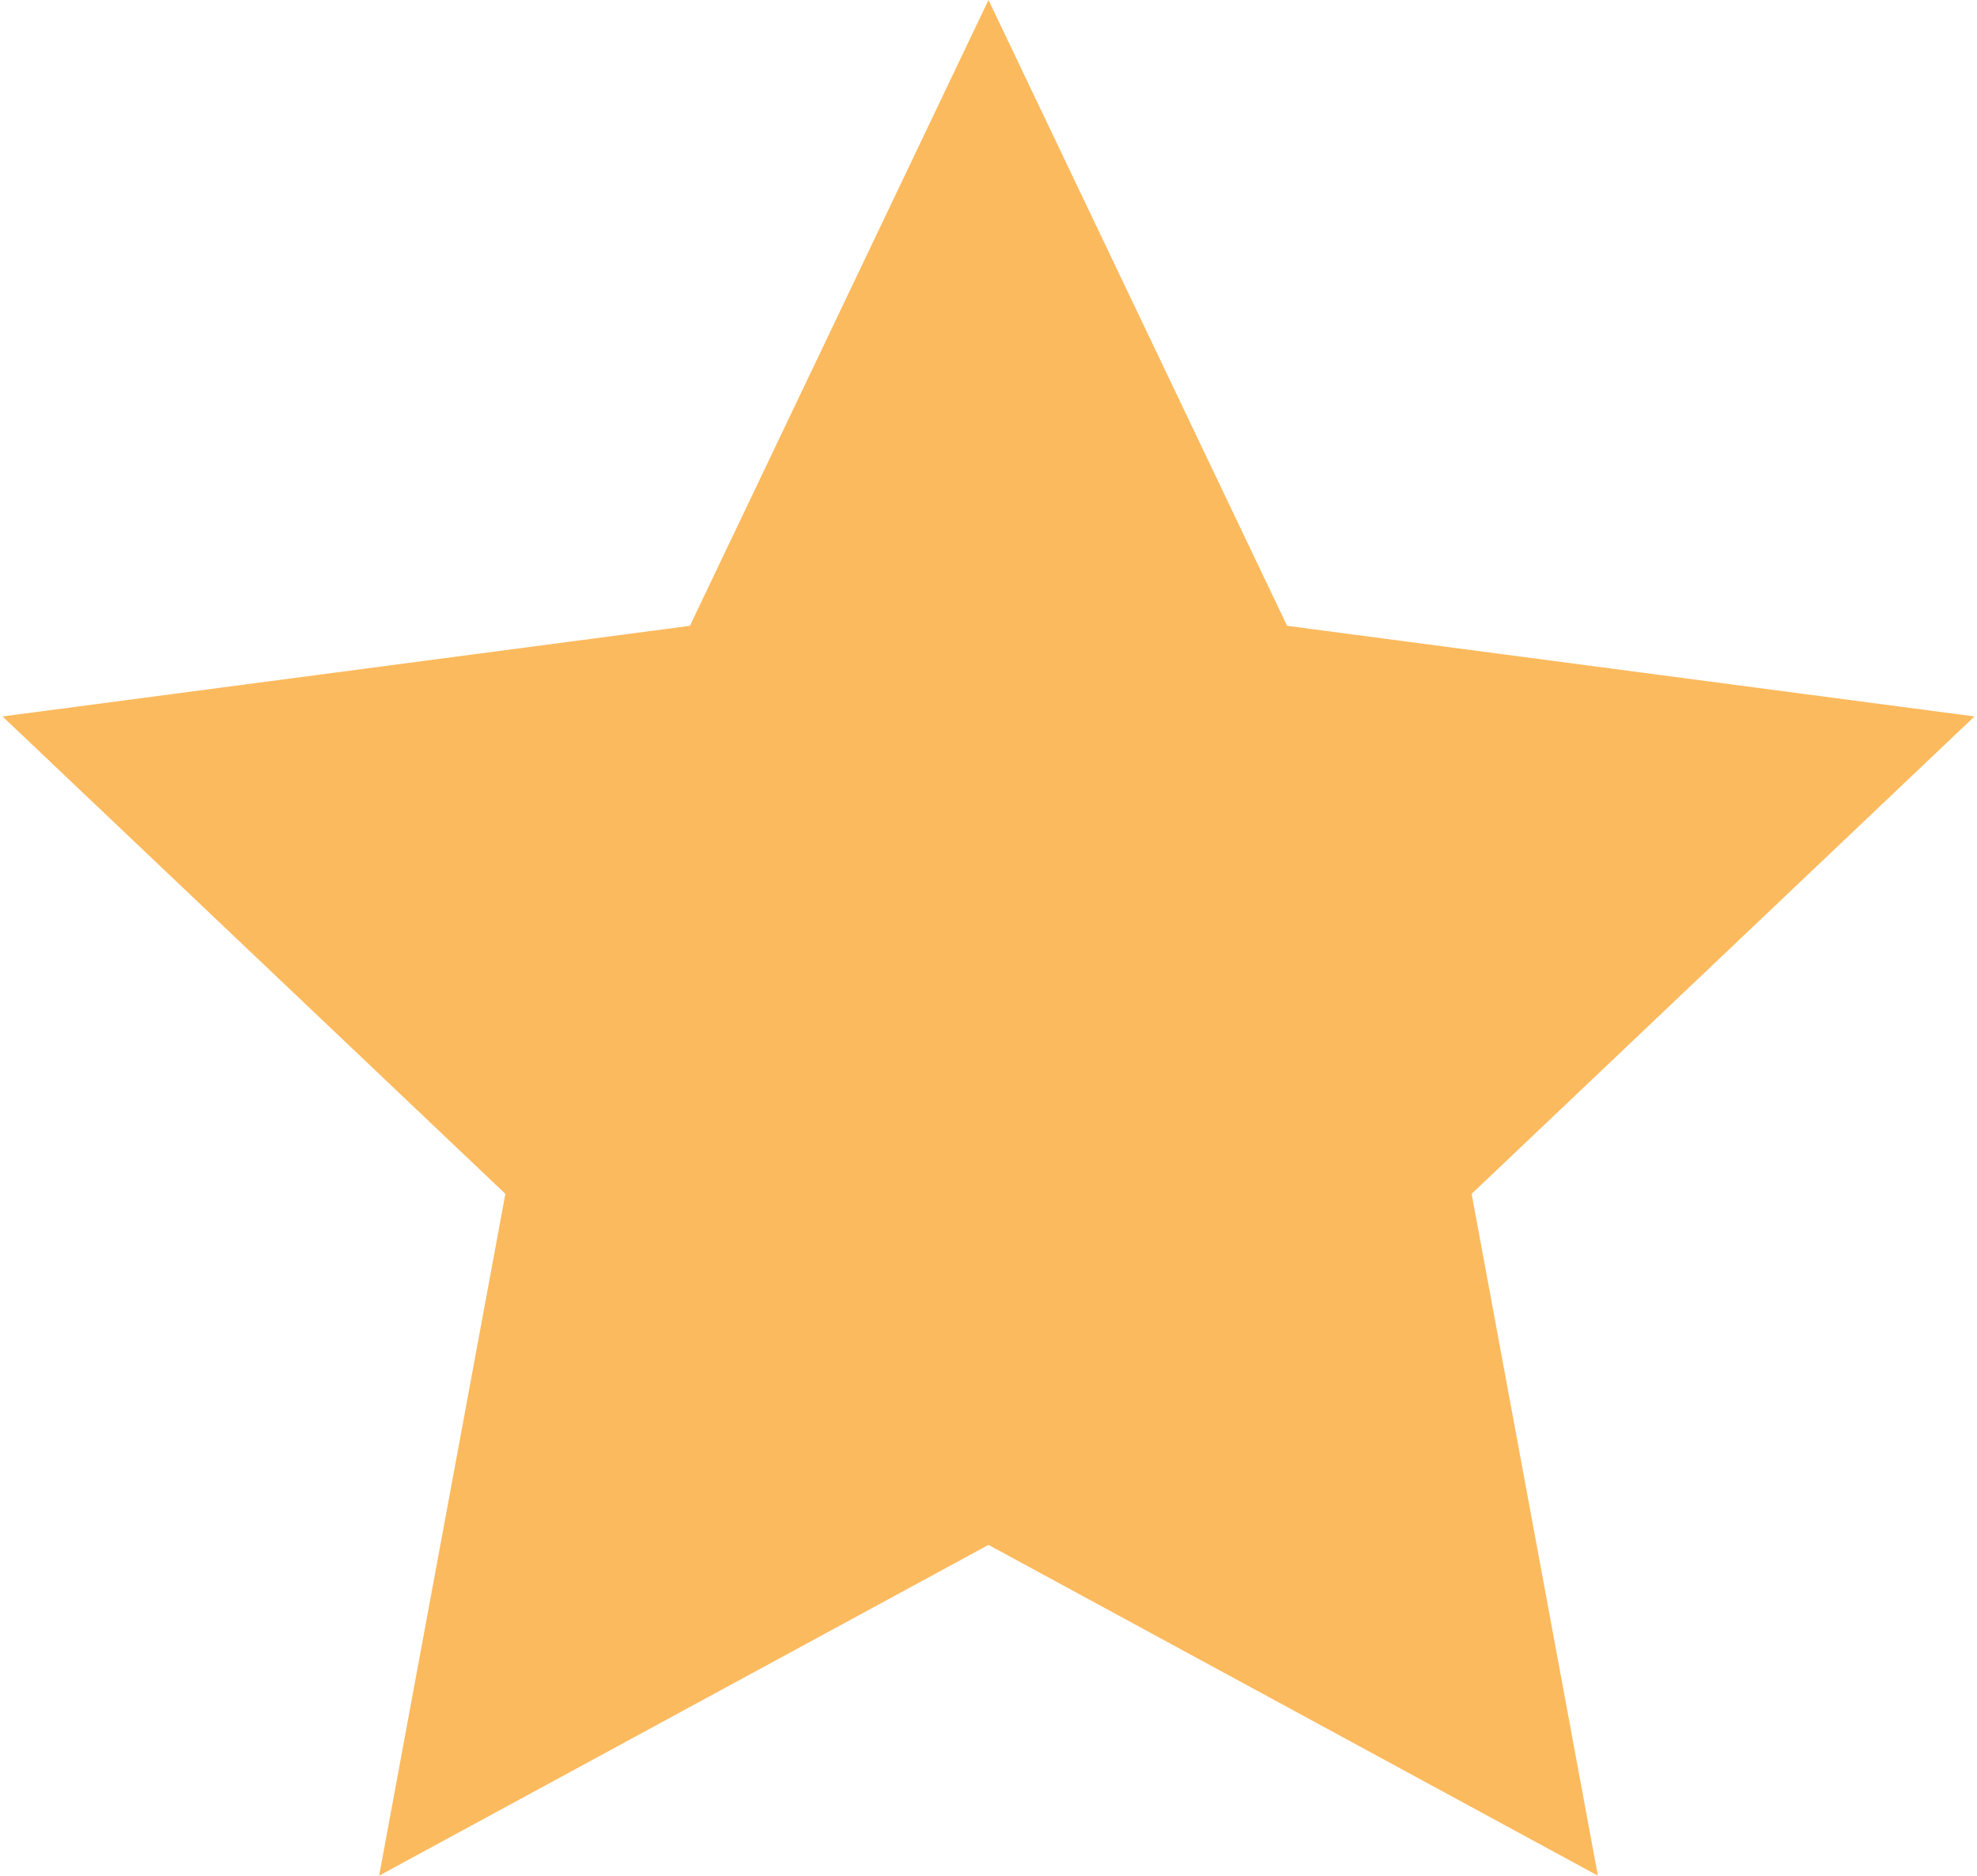
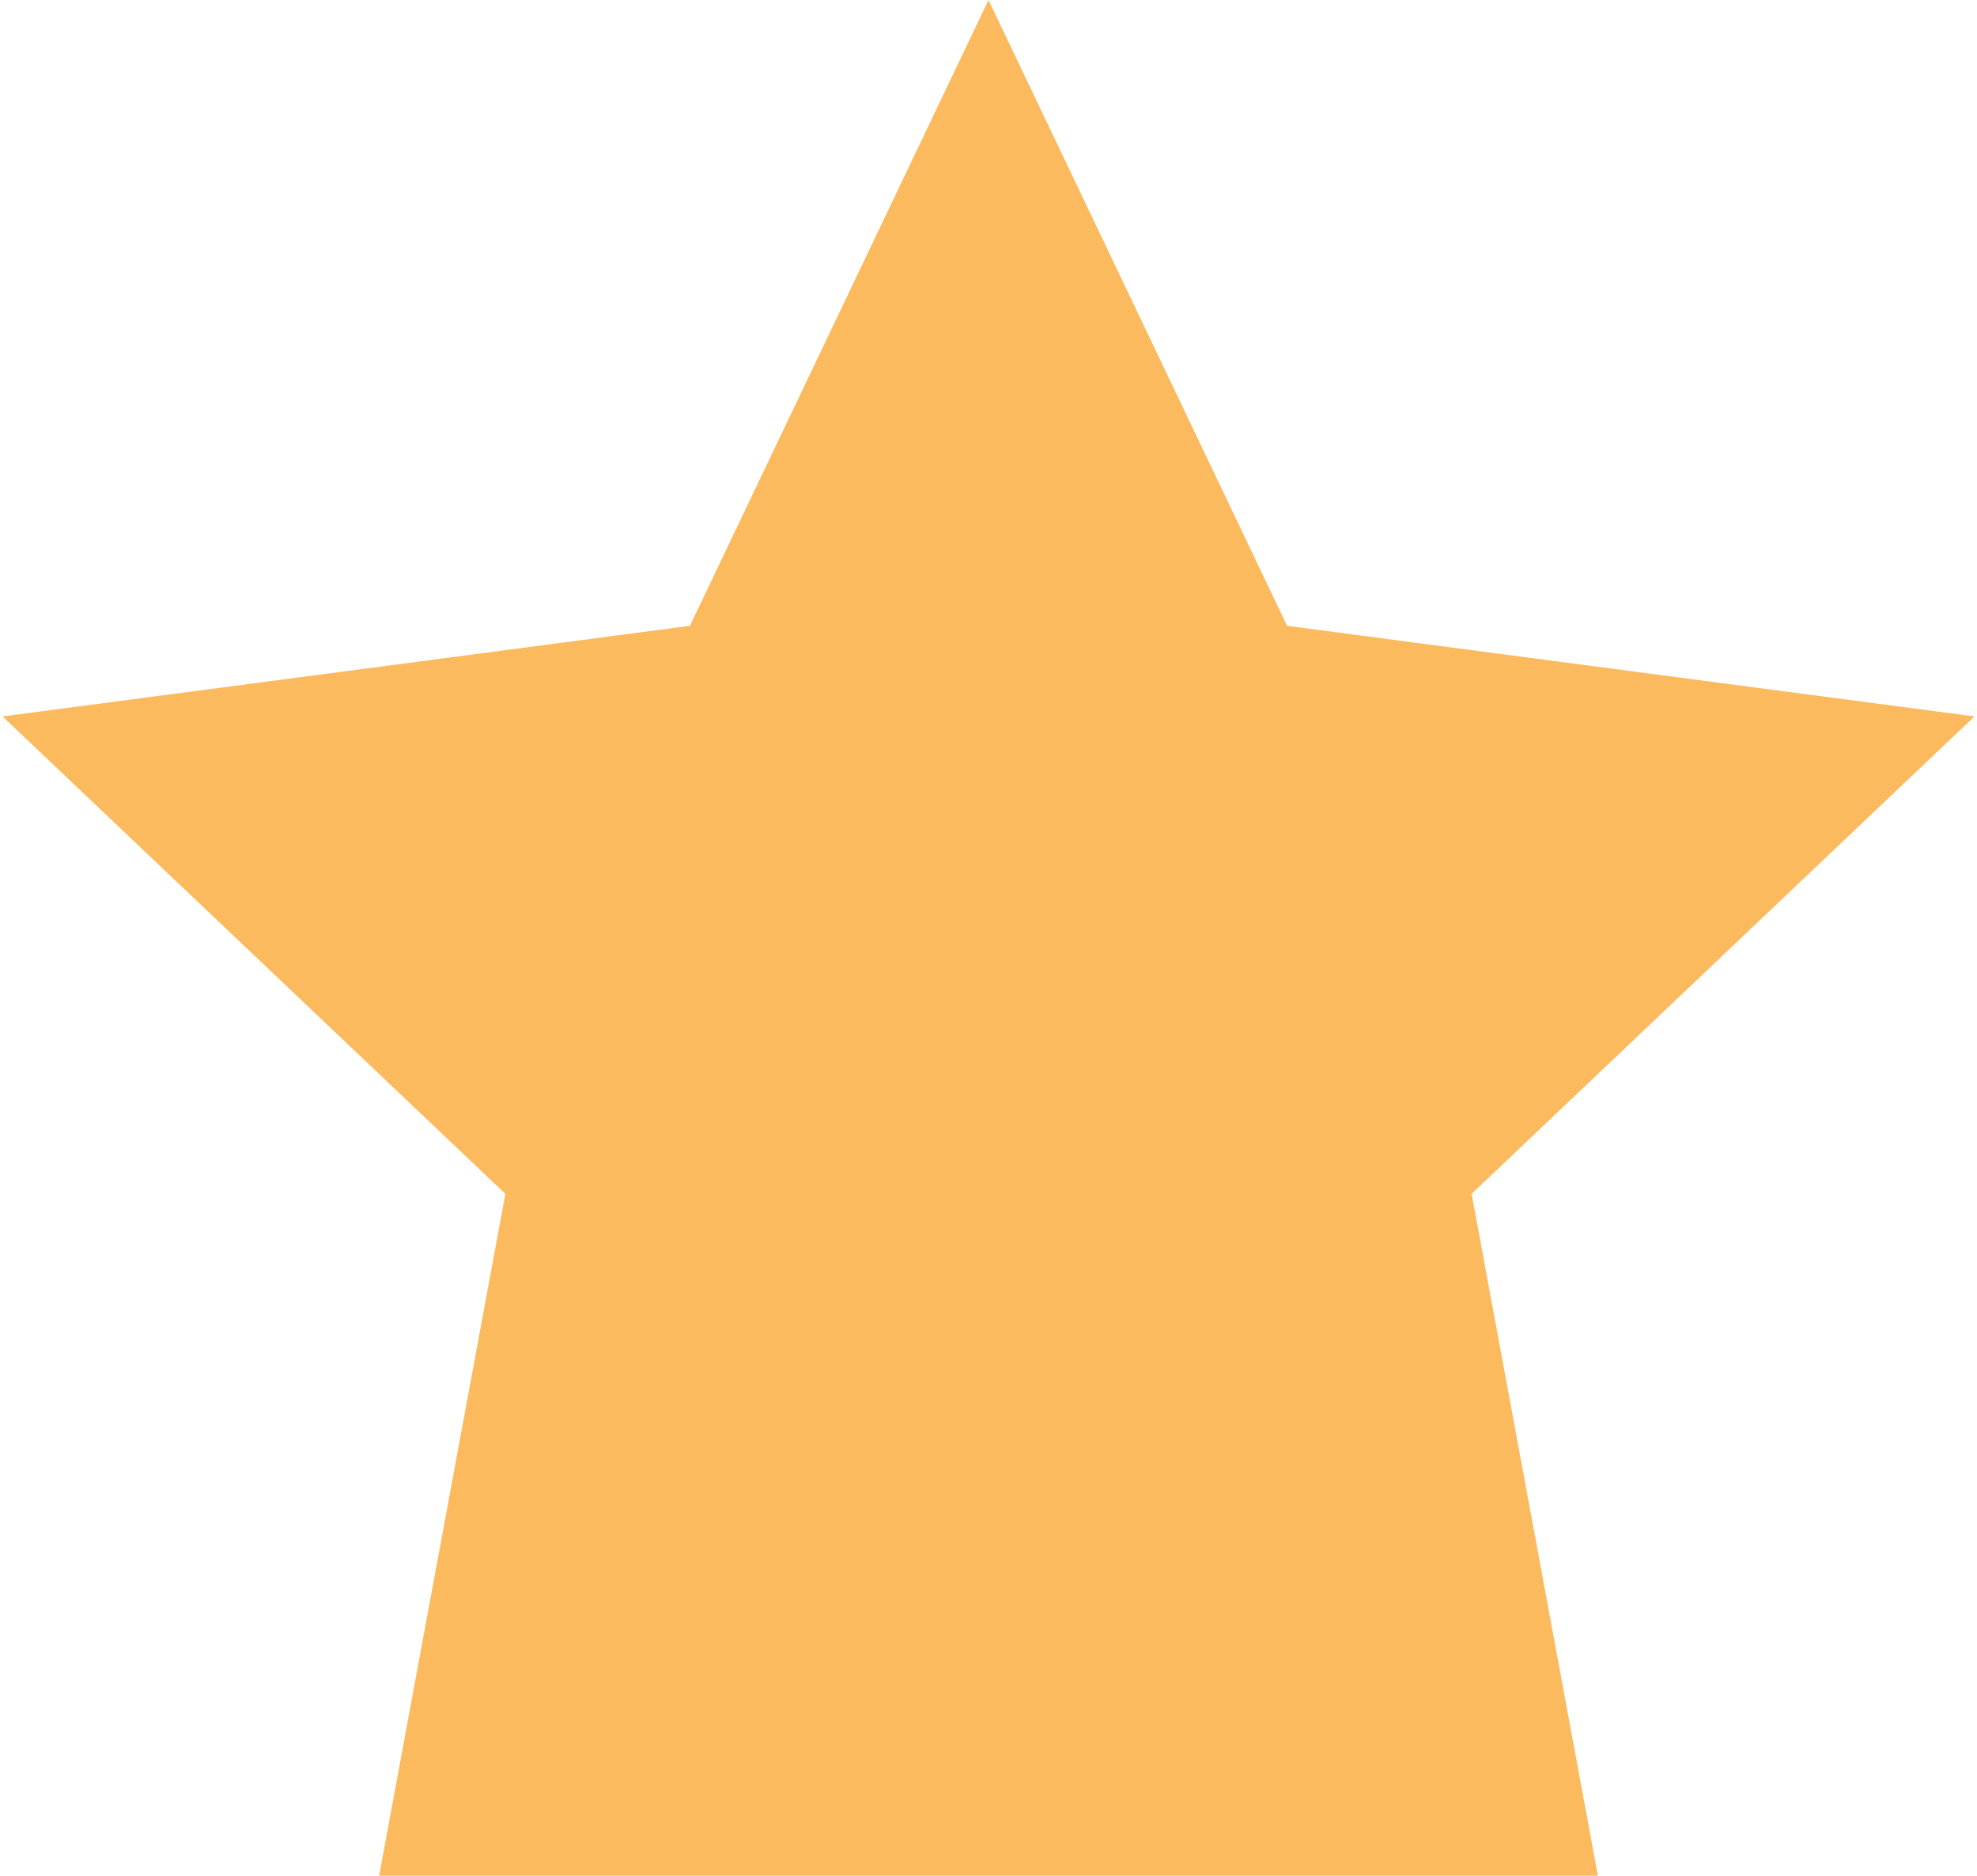
<svg xmlns="http://www.w3.org/2000/svg" width="779" height="739" viewBox="0 0 779 739" fill="none">
-   <path d="M389.5 0L507.154 246.563L778.007 282.267L579.868 470.354L629.61 738.983L389.5 608.665L149.39 738.983L199.132 470.354L0.993 282.267L271.846 246.563L389.5 0Z" fill="#FCBA5E" />
+   <path d="M389.5 0L507.154 246.563L778.007 282.267L579.868 470.354L629.61 738.983L149.39 738.983L199.132 470.354L0.993 282.267L271.846 246.563L389.5 0Z" fill="#FCBA5E" />
</svg>